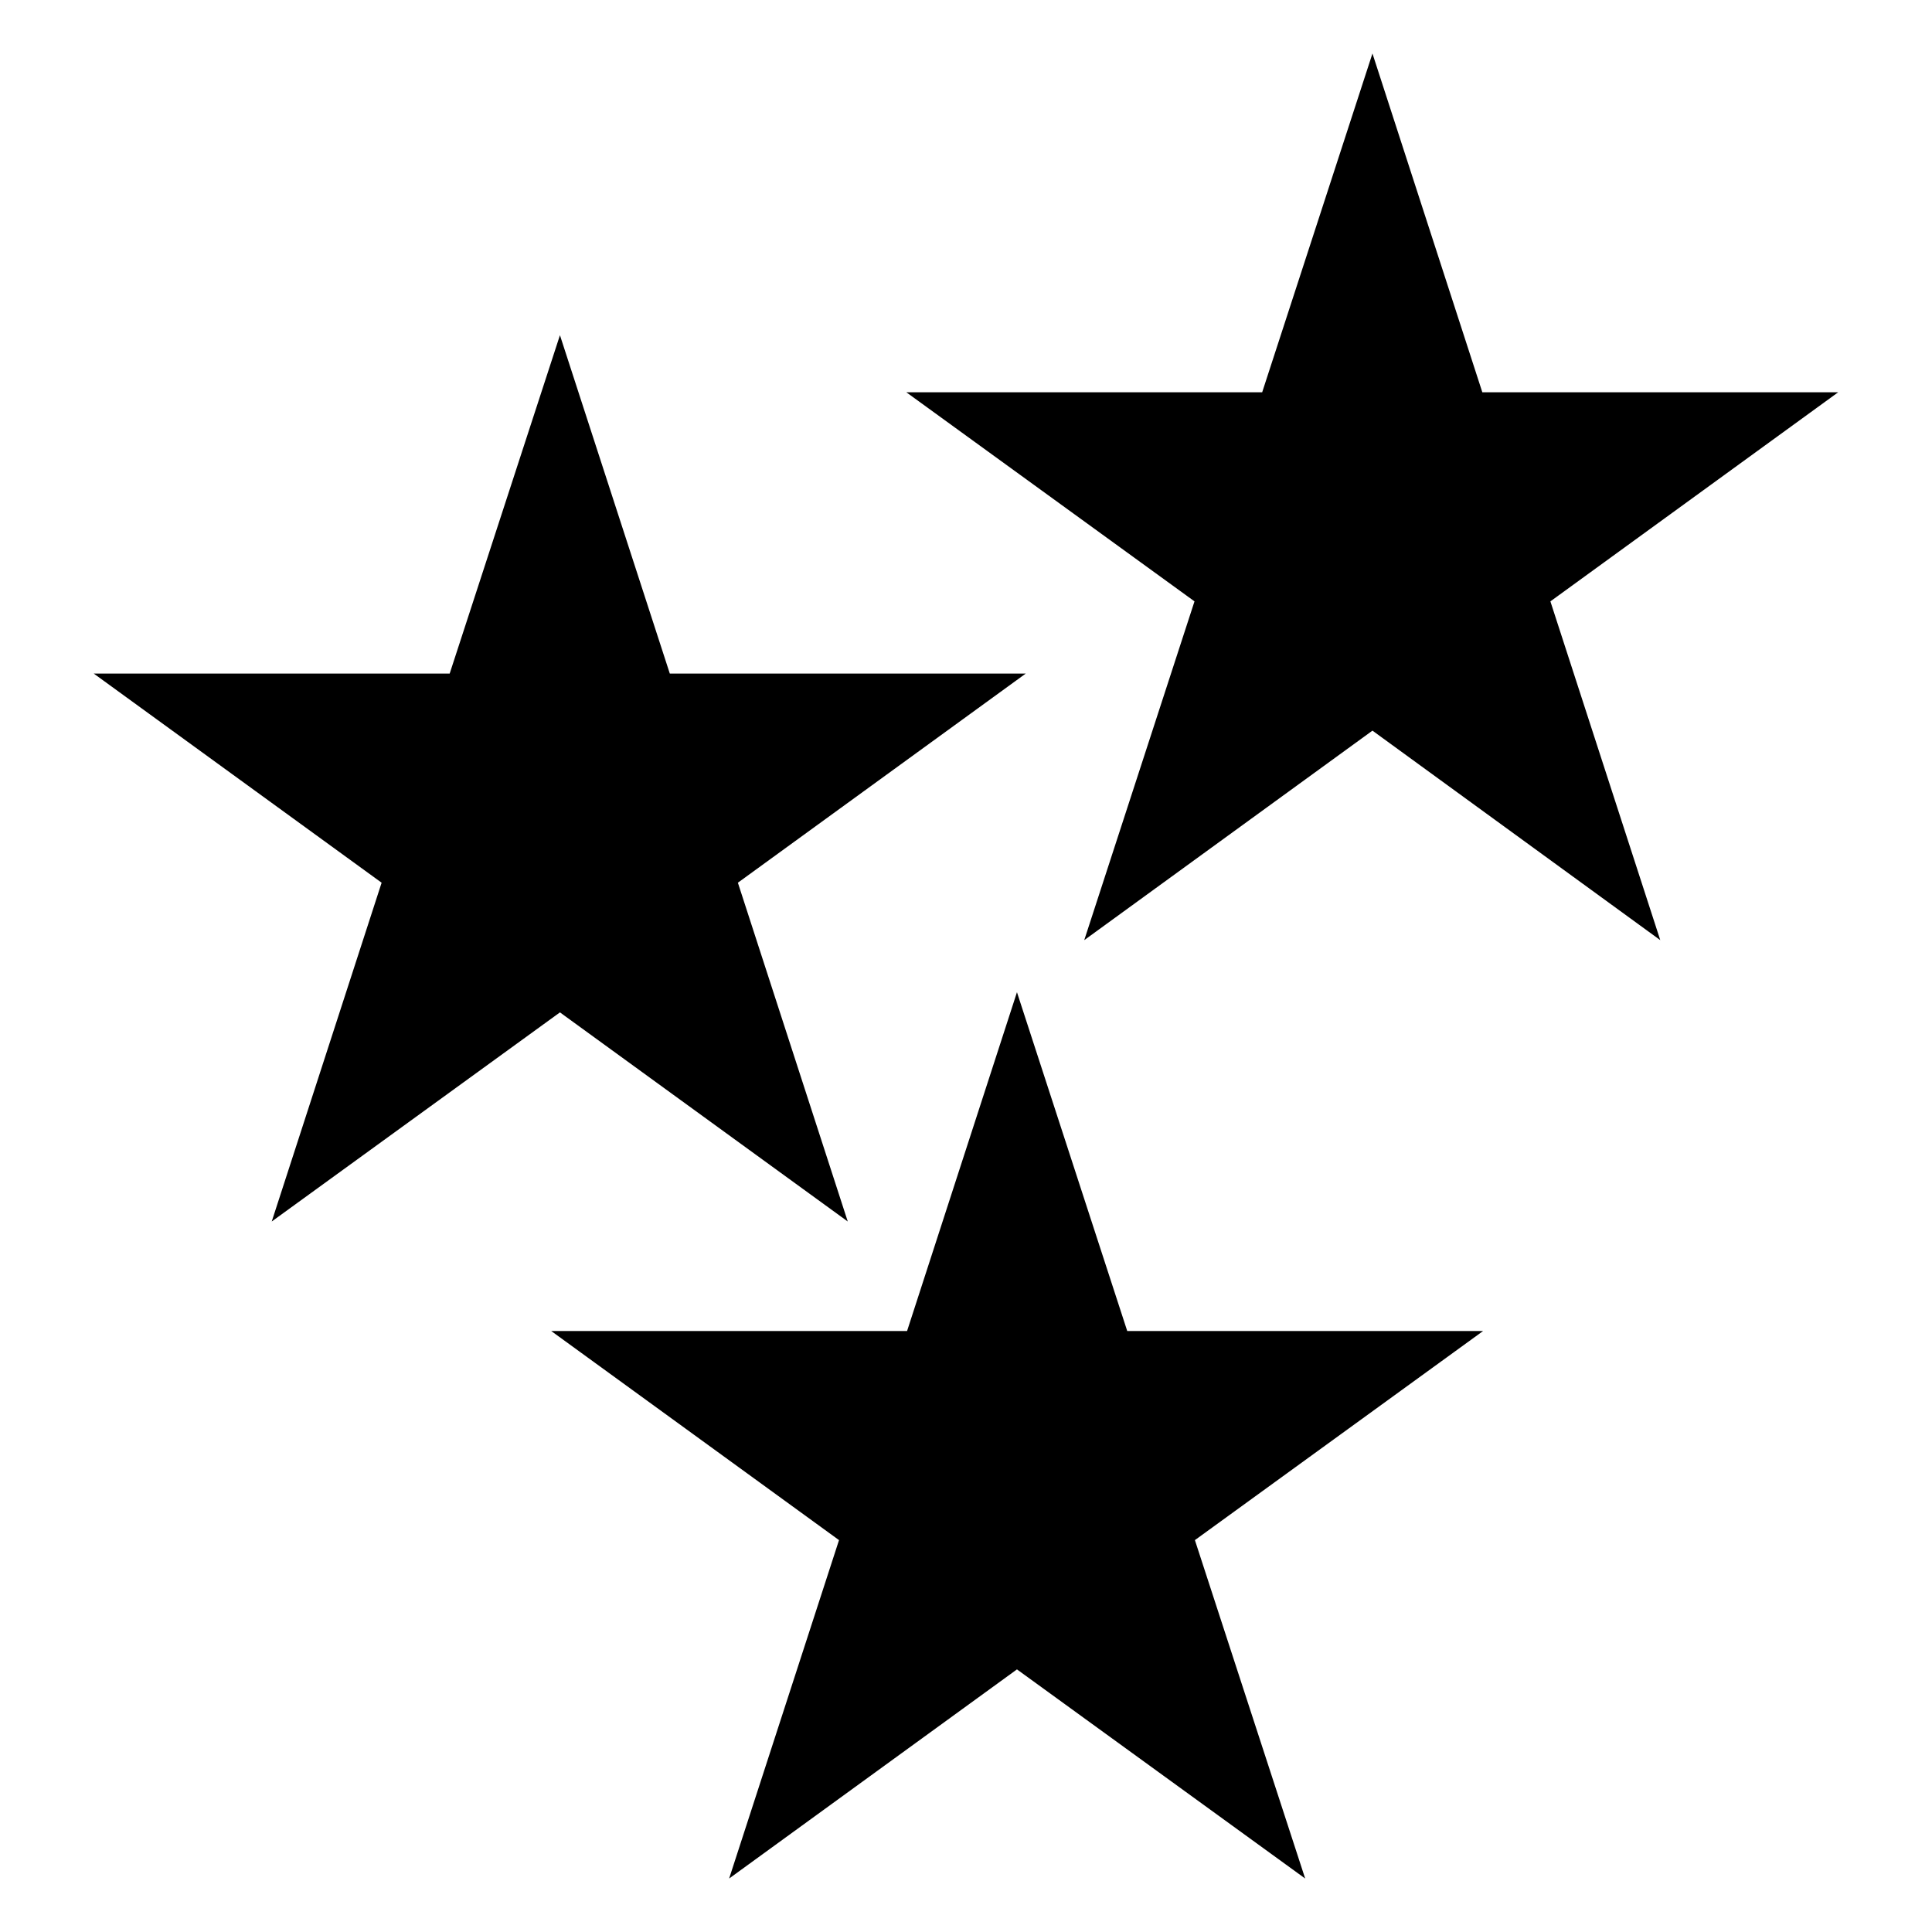
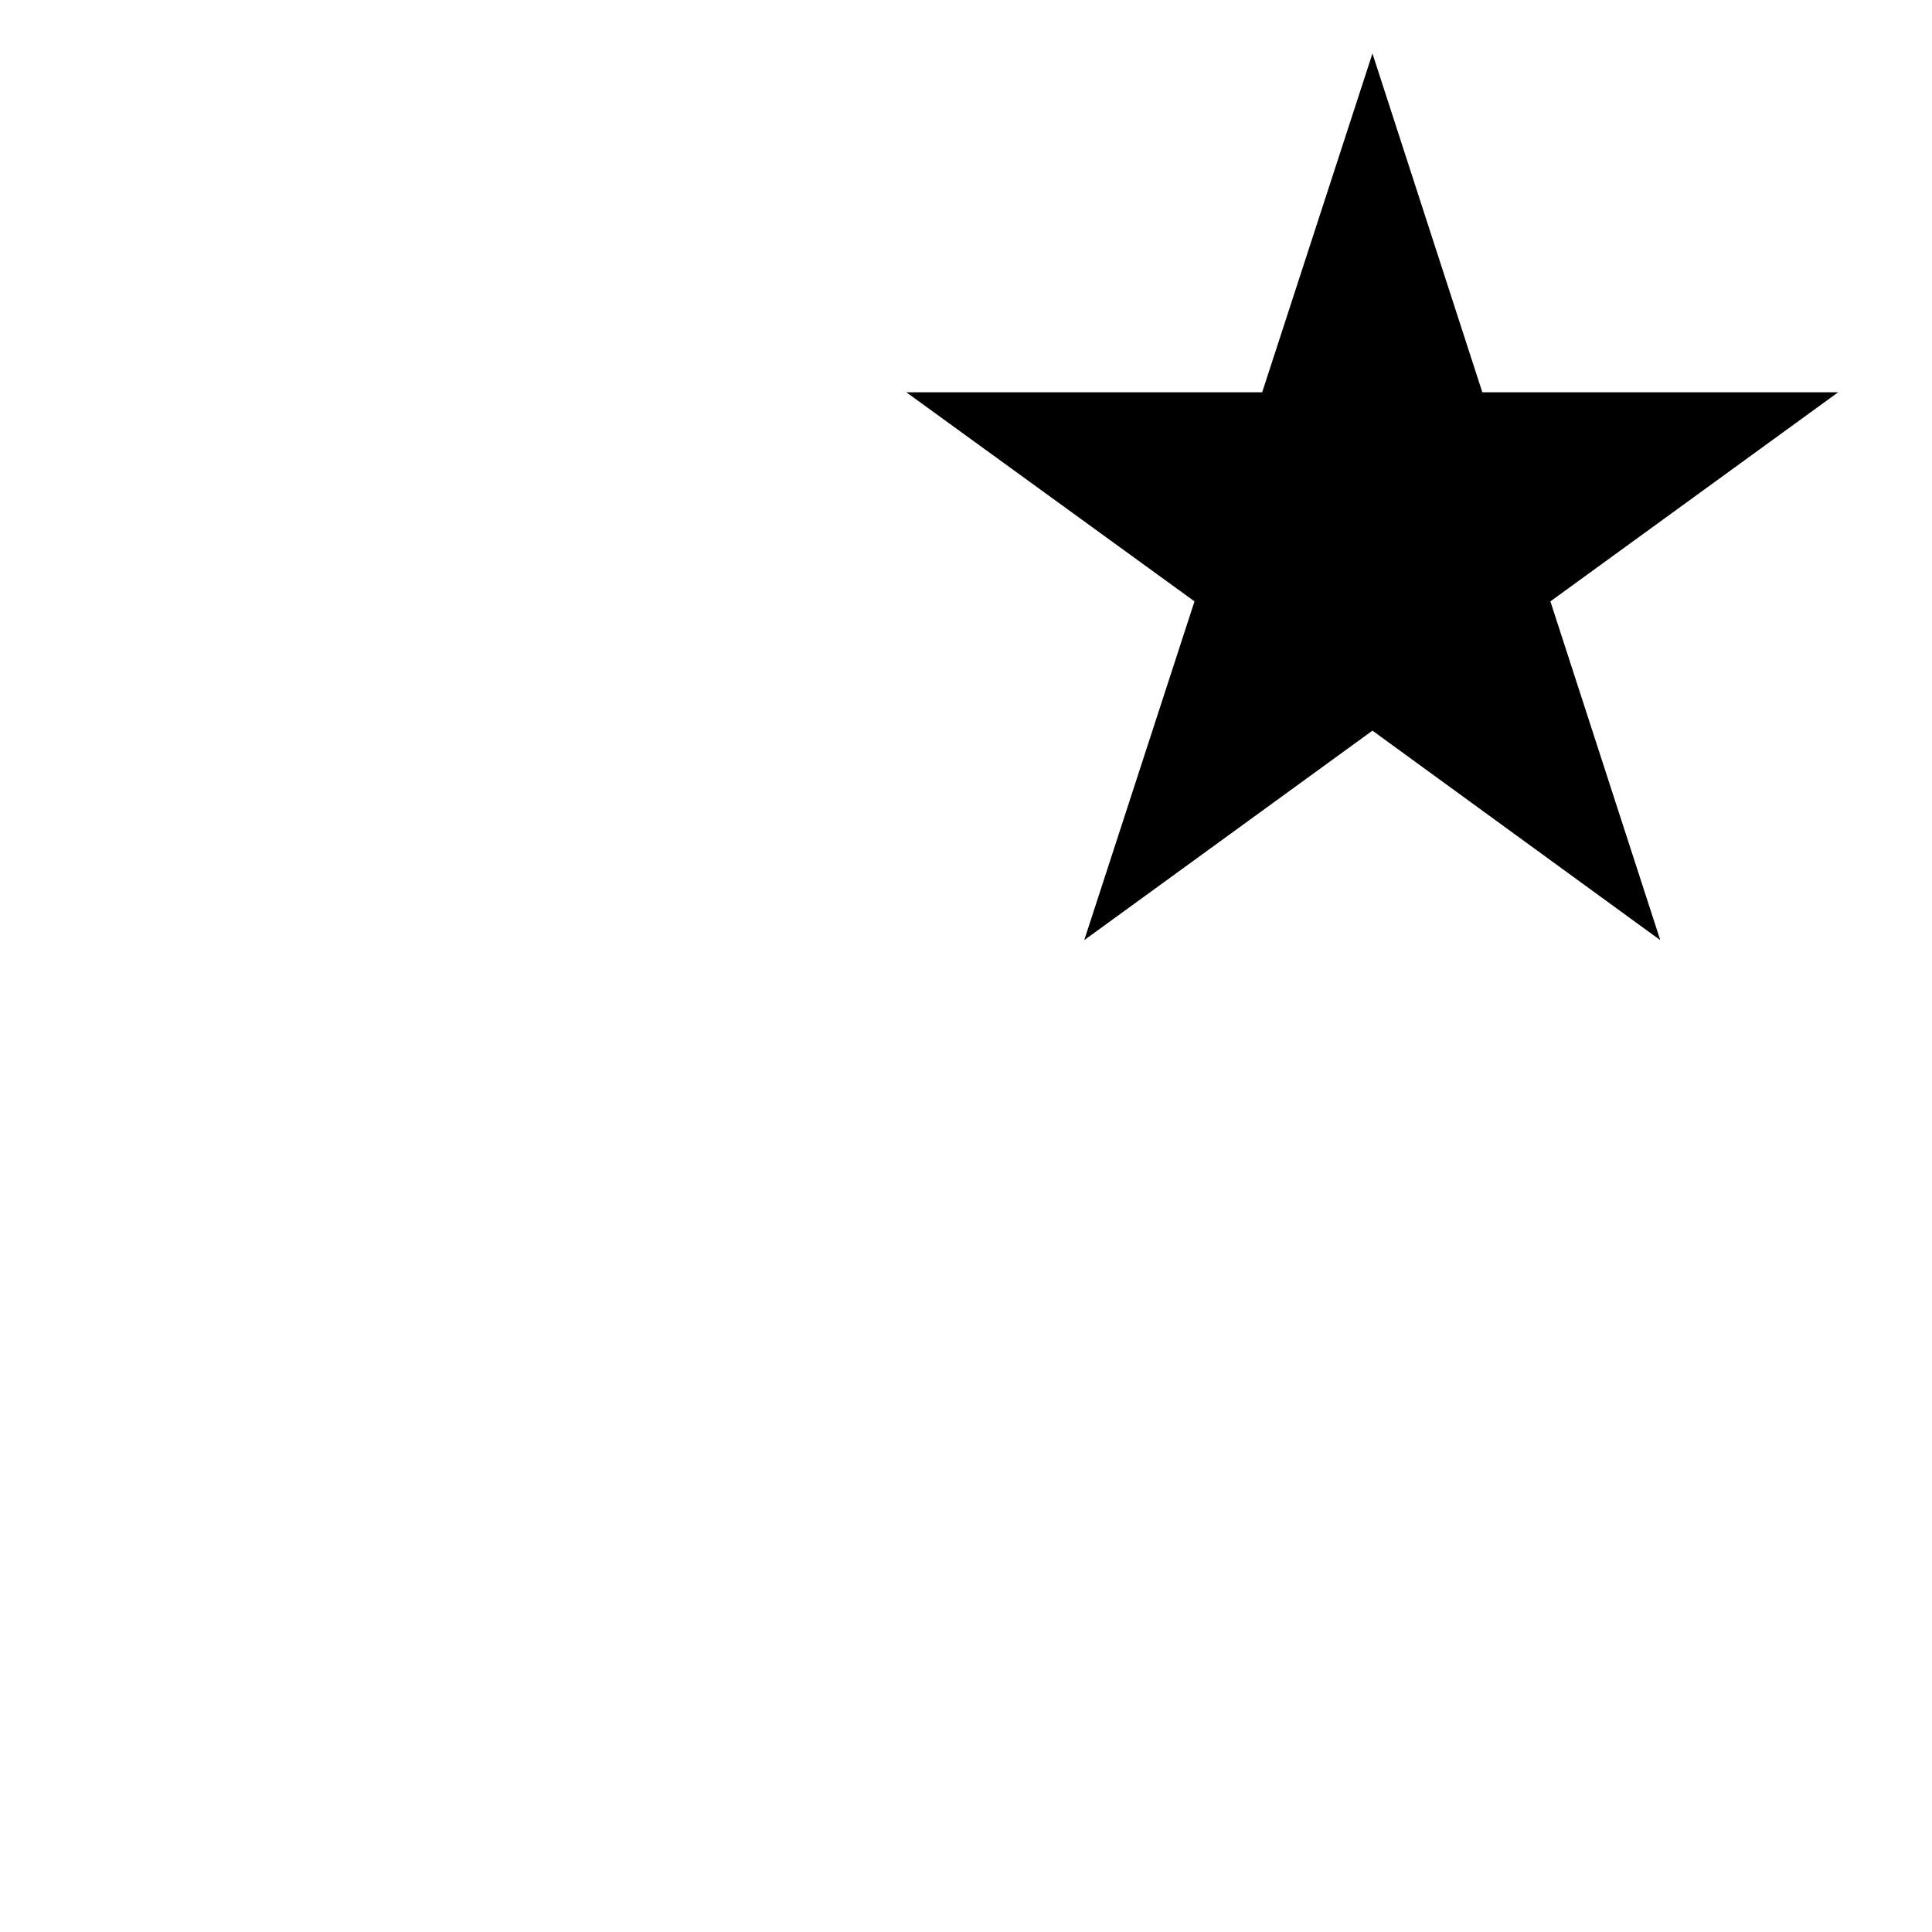
<svg xmlns="http://www.w3.org/2000/svg" fill="#000000" width="800px" height="800px" version="1.1" viewBox="144 144 512 512">
  <g>
    <path d="m554.87 303.37 29.117 89.777-76.273-55.52-76.379 55.52 29.219-89.777-76.375-55.418h94.312l29.223-89.777 29.117 89.777h94.312z" />
-     <path d="m415.82 322.51-76.273 55.418 29.117 89.781-76.273-55.418-76.379 55.418 29.121-89.781-76.277-55.418h94.312l29.223-89.68 29.117 89.68z" />
-     <path d="m537.04 496.73-76.379 55.418 29.223 89.68-76.379-55.422-76.277 55.422 29.121-89.68-76.277-55.418h94.312l29.121-89.781 29.223 89.781z" />
  </g>
</svg>